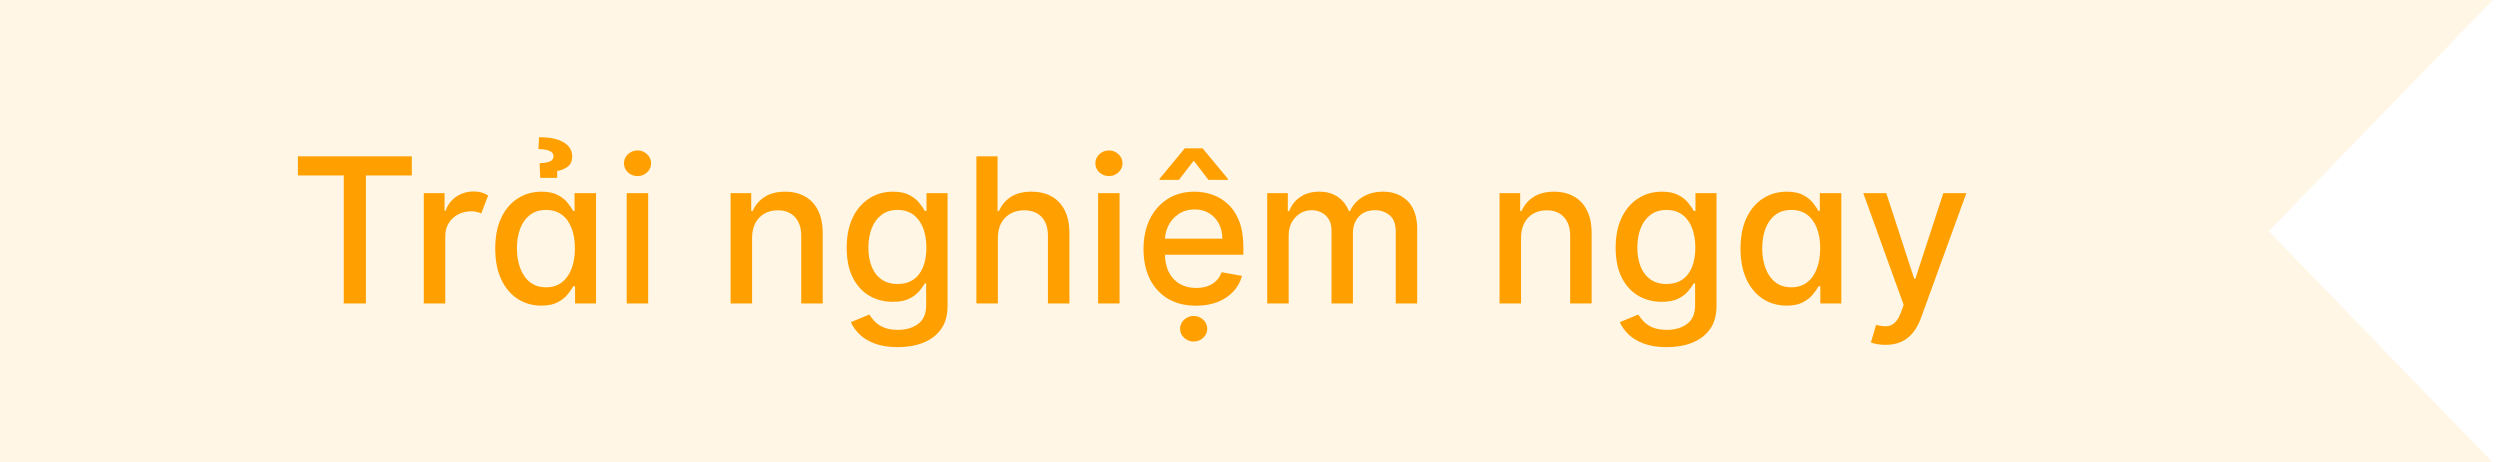
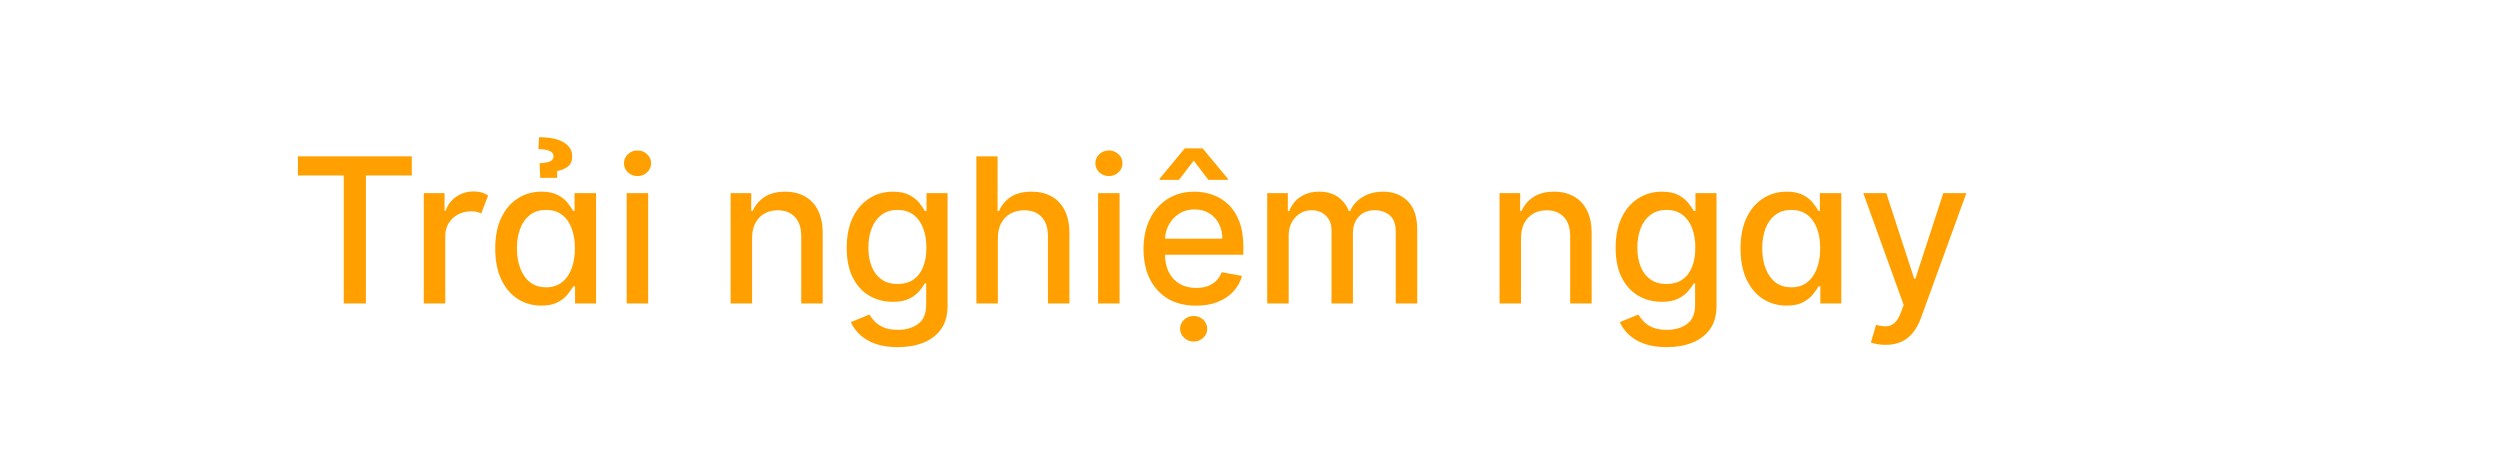
<svg xmlns="http://www.w3.org/2000/svg" width="173" height="32" viewBox="0 0 173 32" fill="none">
-   <path opacity="0.1" d="M0 0H172.5L157 16L172.5 32H0V0Z" fill="#FFA000" />
  <path d="M20.616 12.141V10.818H28.496V12.141H25.32V21H23.788V12.141H20.616ZM29.326 21V13.364H30.762V14.577H30.842C30.981 14.166 31.226 13.843 31.578 13.607C31.929 13.369 32.33 13.249 32.781 13.249C32.989 13.249 33.177 13.274 33.343 13.324C33.508 13.374 33.654 13.441 33.78 13.528L33.303 14.771C33.213 14.727 33.112 14.693 32.999 14.666C32.887 14.636 32.758 14.621 32.612 14.621C32.267 14.621 31.959 14.696 31.687 14.845C31.419 14.991 31.205 15.193 31.046 15.452C30.89 15.71 30.812 16.005 30.812 16.337V21H29.326ZM37.462 21.149C36.845 21.149 36.295 20.992 35.811 20.677C35.33 20.359 34.953 19.906 34.677 19.32C34.406 18.73 34.27 18.022 34.27 17.197C34.27 16.371 34.407 15.665 34.682 15.079C34.961 14.492 35.342 14.043 35.826 13.732C36.31 13.42 36.858 13.264 37.471 13.264C37.945 13.264 38.327 13.344 38.615 13.503C38.907 13.659 39.132 13.841 39.291 14.05C39.453 14.258 39.579 14.443 39.669 14.602H39.758V13.364H41.245V21H39.793V19.812H39.669C39.579 19.974 39.45 20.16 39.281 20.369C39.115 20.577 38.887 20.76 38.595 20.916C38.303 21.071 37.925 21.149 37.462 21.149ZM37.79 19.881C38.217 19.881 38.578 19.769 38.873 19.543C39.172 19.315 39.397 18.998 39.55 18.594C39.705 18.189 39.783 17.719 39.783 17.182C39.783 16.651 39.707 16.188 39.554 15.79C39.402 15.392 39.178 15.082 38.883 14.86C38.588 14.638 38.224 14.527 37.79 14.527C37.342 14.527 36.969 14.643 36.671 14.875C36.373 15.107 36.147 15.424 35.995 15.825C35.846 16.226 35.771 16.678 35.771 17.182C35.771 17.692 35.847 18.151 36 18.559C36.152 18.967 36.378 19.29 36.676 19.528C36.978 19.764 37.349 19.881 37.79 19.881ZM38.555 12.31H37.382L37.342 11.296C37.694 11.279 37.942 11.232 38.088 11.156C38.234 11.077 38.305 10.962 38.302 10.813C38.305 10.634 38.204 10.507 37.998 10.43C37.796 10.354 37.549 10.316 37.258 10.316L37.302 9.496C38.055 9.496 38.625 9.615 39.013 9.854C39.404 10.092 39.598 10.414 39.594 10.818C39.598 11.146 39.49 11.388 39.271 11.544C39.056 11.697 38.817 11.793 38.555 11.832V12.31ZM43.367 21V13.364H44.853V21H43.367ZM44.117 12.185C43.859 12.185 43.637 12.099 43.451 11.927C43.269 11.751 43.178 11.542 43.178 11.3C43.178 11.055 43.269 10.846 43.451 10.674C43.637 10.498 43.859 10.411 44.117 10.411C44.376 10.411 44.596 10.498 44.778 10.674C44.964 10.846 45.057 11.055 45.057 11.3C45.057 11.542 44.964 11.751 44.778 11.927C44.596 12.099 44.376 12.185 44.117 12.185ZM52.044 16.466V21H50.558V13.364H51.985V14.607H52.079C52.255 14.202 52.53 13.877 52.904 13.632C53.282 13.387 53.758 13.264 54.331 13.264C54.852 13.264 55.307 13.374 55.699 13.592C56.09 13.808 56.393 14.129 56.608 14.557C56.824 14.984 56.931 15.513 56.931 16.143V21H55.445V16.322C55.445 15.768 55.301 15.336 55.012 15.024C54.724 14.709 54.328 14.552 53.824 14.552C53.48 14.552 53.173 14.626 52.904 14.776C52.639 14.925 52.429 15.143 52.273 15.432C52.121 15.717 52.044 16.062 52.044 16.466ZM62.127 24.023C61.52 24.023 60.998 23.943 60.561 23.784C60.127 23.625 59.772 23.415 59.497 23.153C59.222 22.891 59.016 22.604 58.88 22.293L60.158 21.766C60.248 21.912 60.367 22.066 60.516 22.228C60.668 22.394 60.874 22.535 61.133 22.651C61.394 22.767 61.731 22.825 62.142 22.825C62.705 22.825 63.171 22.687 63.539 22.412C63.907 22.14 64.091 21.706 64.091 21.109V19.608H63.996C63.907 19.77 63.777 19.951 63.608 20.15C63.443 20.349 63.214 20.521 62.922 20.667C62.631 20.813 62.251 20.886 61.784 20.886C61.181 20.886 60.637 20.745 60.153 20.463C59.672 20.178 59.291 19.759 59.01 19.205C58.731 18.648 58.592 17.964 58.592 17.152C58.592 16.34 58.73 15.644 59.005 15.064C59.283 14.484 59.664 14.04 60.148 13.732C60.632 13.42 61.181 13.264 61.794 13.264C62.268 13.264 62.65 13.344 62.942 13.503C63.234 13.659 63.461 13.841 63.623 14.05C63.789 14.258 63.916 14.443 64.006 14.602H64.115V13.364H65.572V21.169C65.572 21.825 65.42 22.364 65.115 22.785C64.81 23.206 64.397 23.517 63.877 23.72C63.36 23.922 62.776 24.023 62.127 24.023ZM62.112 19.653C62.539 19.653 62.901 19.553 63.196 19.354C63.494 19.152 63.719 18.864 63.872 18.489C64.028 18.111 64.106 17.659 64.106 17.132C64.106 16.618 64.029 16.166 63.877 15.775C63.724 15.384 63.501 15.079 63.206 14.86C62.911 14.638 62.546 14.527 62.112 14.527C61.664 14.527 61.291 14.643 60.993 14.875C60.695 15.104 60.47 15.415 60.317 15.81C60.168 16.204 60.093 16.645 60.093 17.132C60.093 17.633 60.17 18.072 60.322 18.45C60.475 18.827 60.7 19.122 60.998 19.334C61.3 19.547 61.671 19.653 62.112 19.653ZM69.052 16.466V21H67.566V10.818H69.032V14.607H69.127C69.306 14.195 69.579 13.869 69.947 13.627C70.315 13.385 70.796 13.264 71.389 13.264C71.912 13.264 72.37 13.372 72.761 13.587C73.155 13.803 73.46 14.124 73.676 14.552C73.894 14.976 74.004 15.506 74.004 16.143V21H72.517V16.322C72.517 15.762 72.373 15.327 72.085 15.019C71.796 14.708 71.395 14.552 70.882 14.552C70.53 14.552 70.216 14.626 69.937 14.776C69.662 14.925 69.445 15.143 69.286 15.432C69.13 15.717 69.052 16.062 69.052 16.466ZM75.988 21V13.364H77.474V21H75.988ZM76.738 12.185C76.48 12.185 76.258 12.099 76.072 11.927C75.89 11.751 75.799 11.542 75.799 11.3C75.799 11.055 75.89 10.846 76.072 10.674C76.258 10.498 76.48 10.411 76.738 10.411C76.997 10.411 77.217 10.498 77.4 10.674C77.585 10.846 77.678 11.055 77.678 11.3C77.678 11.542 77.585 11.751 77.4 11.927C77.217 12.099 76.997 12.185 76.738 12.185ZM82.765 21.154C82.013 21.154 81.365 20.993 80.821 20.672C80.281 20.347 79.863 19.891 79.568 19.305C79.277 18.715 79.131 18.024 79.131 17.232C79.131 16.449 79.277 15.76 79.568 15.163C79.863 14.567 80.274 14.101 80.801 13.766C81.332 13.432 81.951 13.264 82.661 13.264C83.092 13.264 83.509 13.335 83.913 13.478C84.318 13.62 84.681 13.844 85.002 14.149C85.324 14.454 85.577 14.85 85.763 15.337C85.949 15.821 86.041 16.41 86.041 17.102V17.629H79.971V16.516H84.585C84.585 16.125 84.505 15.778 84.346 15.477C84.187 15.172 83.963 14.931 83.675 14.756C83.39 14.58 83.055 14.492 82.671 14.492C82.253 14.492 81.888 14.595 81.577 14.8C81.269 15.003 81.03 15.268 80.861 15.596C80.695 15.921 80.612 16.274 80.612 16.655V17.525C80.612 18.035 80.702 18.47 80.881 18.827C81.063 19.185 81.317 19.459 81.641 19.648C81.966 19.833 82.346 19.926 82.78 19.926C83.062 19.926 83.319 19.886 83.551 19.807C83.783 19.724 83.983 19.601 84.152 19.439C84.321 19.276 84.451 19.076 84.54 18.837L85.947 19.091C85.834 19.505 85.632 19.868 85.34 20.18C85.052 20.488 84.689 20.728 84.252 20.901C83.817 21.07 83.322 21.154 82.765 21.154ZM83.625 12.449L82.606 11.117L81.582 12.449H80.24V12.374L81.985 10.266H83.222L84.972 12.374V12.449H83.625ZM82.601 23.635C82.346 23.635 82.125 23.549 81.94 23.376C81.754 23.204 81.661 22.995 81.661 22.75C81.661 22.505 81.754 22.296 81.94 22.124C82.125 21.951 82.346 21.865 82.601 21.865C82.86 21.865 83.08 21.951 83.262 22.124C83.448 22.296 83.541 22.505 83.541 22.75C83.541 22.995 83.448 23.204 83.262 23.376C83.08 23.549 82.86 23.635 82.601 23.635ZM87.691 21V13.364H89.118V14.607H89.212C89.371 14.186 89.631 13.857 89.993 13.622C90.354 13.383 90.786 13.264 91.29 13.264C91.8 13.264 92.228 13.383 92.573 13.622C92.921 13.861 93.178 14.189 93.343 14.607H93.423C93.605 14.199 93.895 13.874 94.293 13.632C94.691 13.387 95.165 13.264 95.715 13.264C96.408 13.264 96.973 13.481 97.41 13.915C97.851 14.35 98.071 15.004 98.071 15.879V21H96.585V16.018C96.585 15.501 96.444 15.127 96.162 14.895C95.881 14.663 95.544 14.547 95.153 14.547C94.669 14.547 94.293 14.696 94.025 14.994C93.756 15.289 93.622 15.669 93.622 16.133V21H92.14V15.924C92.14 15.51 92.011 15.177 91.752 14.925C91.494 14.673 91.158 14.547 90.743 14.547C90.462 14.547 90.201 14.621 89.963 14.771C89.727 14.916 89.537 15.12 89.391 15.382C89.249 15.644 89.177 15.947 89.177 16.292V21H87.691ZM105.255 16.466V21H103.769V13.364H105.196V14.607H105.29C105.466 14.202 105.741 13.877 106.115 13.632C106.493 13.387 106.969 13.264 107.542 13.264C108.063 13.264 108.518 13.374 108.909 13.592C109.301 13.808 109.604 14.129 109.819 14.557C110.035 14.984 110.142 15.513 110.142 16.143V21H108.656V16.322C108.656 15.768 108.512 15.336 108.223 15.024C107.935 14.709 107.539 14.552 107.035 14.552C106.69 14.552 106.384 14.626 106.115 14.776C105.85 14.925 105.64 15.143 105.484 15.432C105.332 15.717 105.255 16.062 105.255 16.466ZM115.338 24.023C114.731 24.023 114.209 23.943 113.772 23.784C113.337 23.625 112.983 23.415 112.708 23.153C112.433 22.891 112.227 22.604 112.091 22.293L113.369 21.766C113.458 21.912 113.578 22.066 113.727 22.228C113.879 22.394 114.085 22.535 114.343 22.651C114.605 22.767 114.942 22.825 115.353 22.825C115.916 22.825 116.382 22.687 116.75 22.412C117.118 22.14 117.301 21.706 117.301 21.109V19.608H117.207C117.118 19.77 116.988 19.951 116.819 20.15C116.654 20.349 116.425 20.521 116.133 20.667C115.842 20.813 115.462 20.886 114.995 20.886C114.391 20.886 113.848 20.745 113.364 20.463C112.883 20.178 112.502 19.759 112.221 19.205C111.942 18.648 111.803 17.964 111.803 17.152C111.803 16.34 111.94 15.644 112.216 15.064C112.494 14.484 112.875 14.04 113.359 13.732C113.843 13.42 114.391 13.264 115.005 13.264C115.479 13.264 115.861 13.344 116.153 13.503C116.445 13.659 116.672 13.841 116.834 14.05C117 14.258 117.127 14.443 117.217 14.602H117.326V13.364H118.783V21.169C118.783 21.825 118.631 22.364 118.326 22.785C118.021 23.206 117.608 23.517 117.088 23.72C116.571 23.922 115.987 24.023 115.338 24.023ZM115.323 19.653C115.75 19.653 116.112 19.553 116.407 19.354C116.705 19.152 116.93 18.864 117.083 18.489C117.239 18.111 117.316 17.659 117.316 17.132C117.316 16.618 117.24 16.166 117.088 15.775C116.935 15.384 116.712 15.079 116.417 14.86C116.122 14.638 115.757 14.527 115.323 14.527C114.875 14.527 114.502 14.643 114.204 14.875C113.906 15.104 113.681 15.415 113.528 15.81C113.379 16.204 113.304 16.645 113.304 17.132C113.304 17.633 113.381 18.072 113.533 18.45C113.685 18.827 113.911 19.122 114.209 19.334C114.511 19.547 114.882 19.653 115.323 19.653ZM123.635 21.149C123.019 21.149 122.469 20.992 121.985 20.677C121.504 20.359 121.126 19.906 120.851 19.32C120.579 18.73 120.444 18.022 120.444 17.197C120.444 16.371 120.581 15.665 120.856 15.079C121.135 14.492 121.516 14.043 122 13.732C122.484 13.42 123.032 13.264 123.645 13.264C124.119 13.264 124.5 13.344 124.789 13.503C125.08 13.659 125.306 13.841 125.465 14.05C125.627 14.258 125.753 14.443 125.843 14.602H125.932V13.364H127.419V21H125.967V19.812H125.843C125.753 19.974 125.624 20.16 125.455 20.369C125.289 20.577 125.06 20.76 124.769 20.916C124.477 21.071 124.099 21.149 123.635 21.149ZM123.963 19.881C124.391 19.881 124.752 19.769 125.047 19.543C125.346 19.315 125.571 18.998 125.723 18.594C125.879 18.189 125.957 17.719 125.957 17.182C125.957 16.651 125.881 16.188 125.728 15.79C125.576 15.392 125.352 15.082 125.057 14.86C124.762 14.638 124.398 14.527 123.963 14.527C123.516 14.527 123.143 14.643 122.845 14.875C122.547 15.107 122.321 15.424 122.169 15.825C122.02 16.226 121.945 16.678 121.945 17.182C121.945 17.692 122.021 18.151 122.174 18.559C122.326 18.967 122.551 19.29 122.85 19.528C123.151 19.764 123.523 19.881 123.963 19.881ZM130.48 23.864C130.258 23.864 130.056 23.845 129.873 23.809C129.691 23.776 129.555 23.739 129.466 23.7L129.824 22.482C130.095 22.555 130.337 22.586 130.55 22.576C130.762 22.566 130.949 22.486 131.111 22.337C131.277 22.188 131.423 21.945 131.549 21.607L131.733 21.099L128.939 13.364H130.53L132.464 19.29H132.543L134.477 13.364H136.073L132.926 22.019C132.78 22.417 132.595 22.753 132.369 23.028C132.144 23.307 131.875 23.516 131.564 23.655C131.252 23.794 130.891 23.864 130.48 23.864Z" fill="#FFA000" />
</svg>